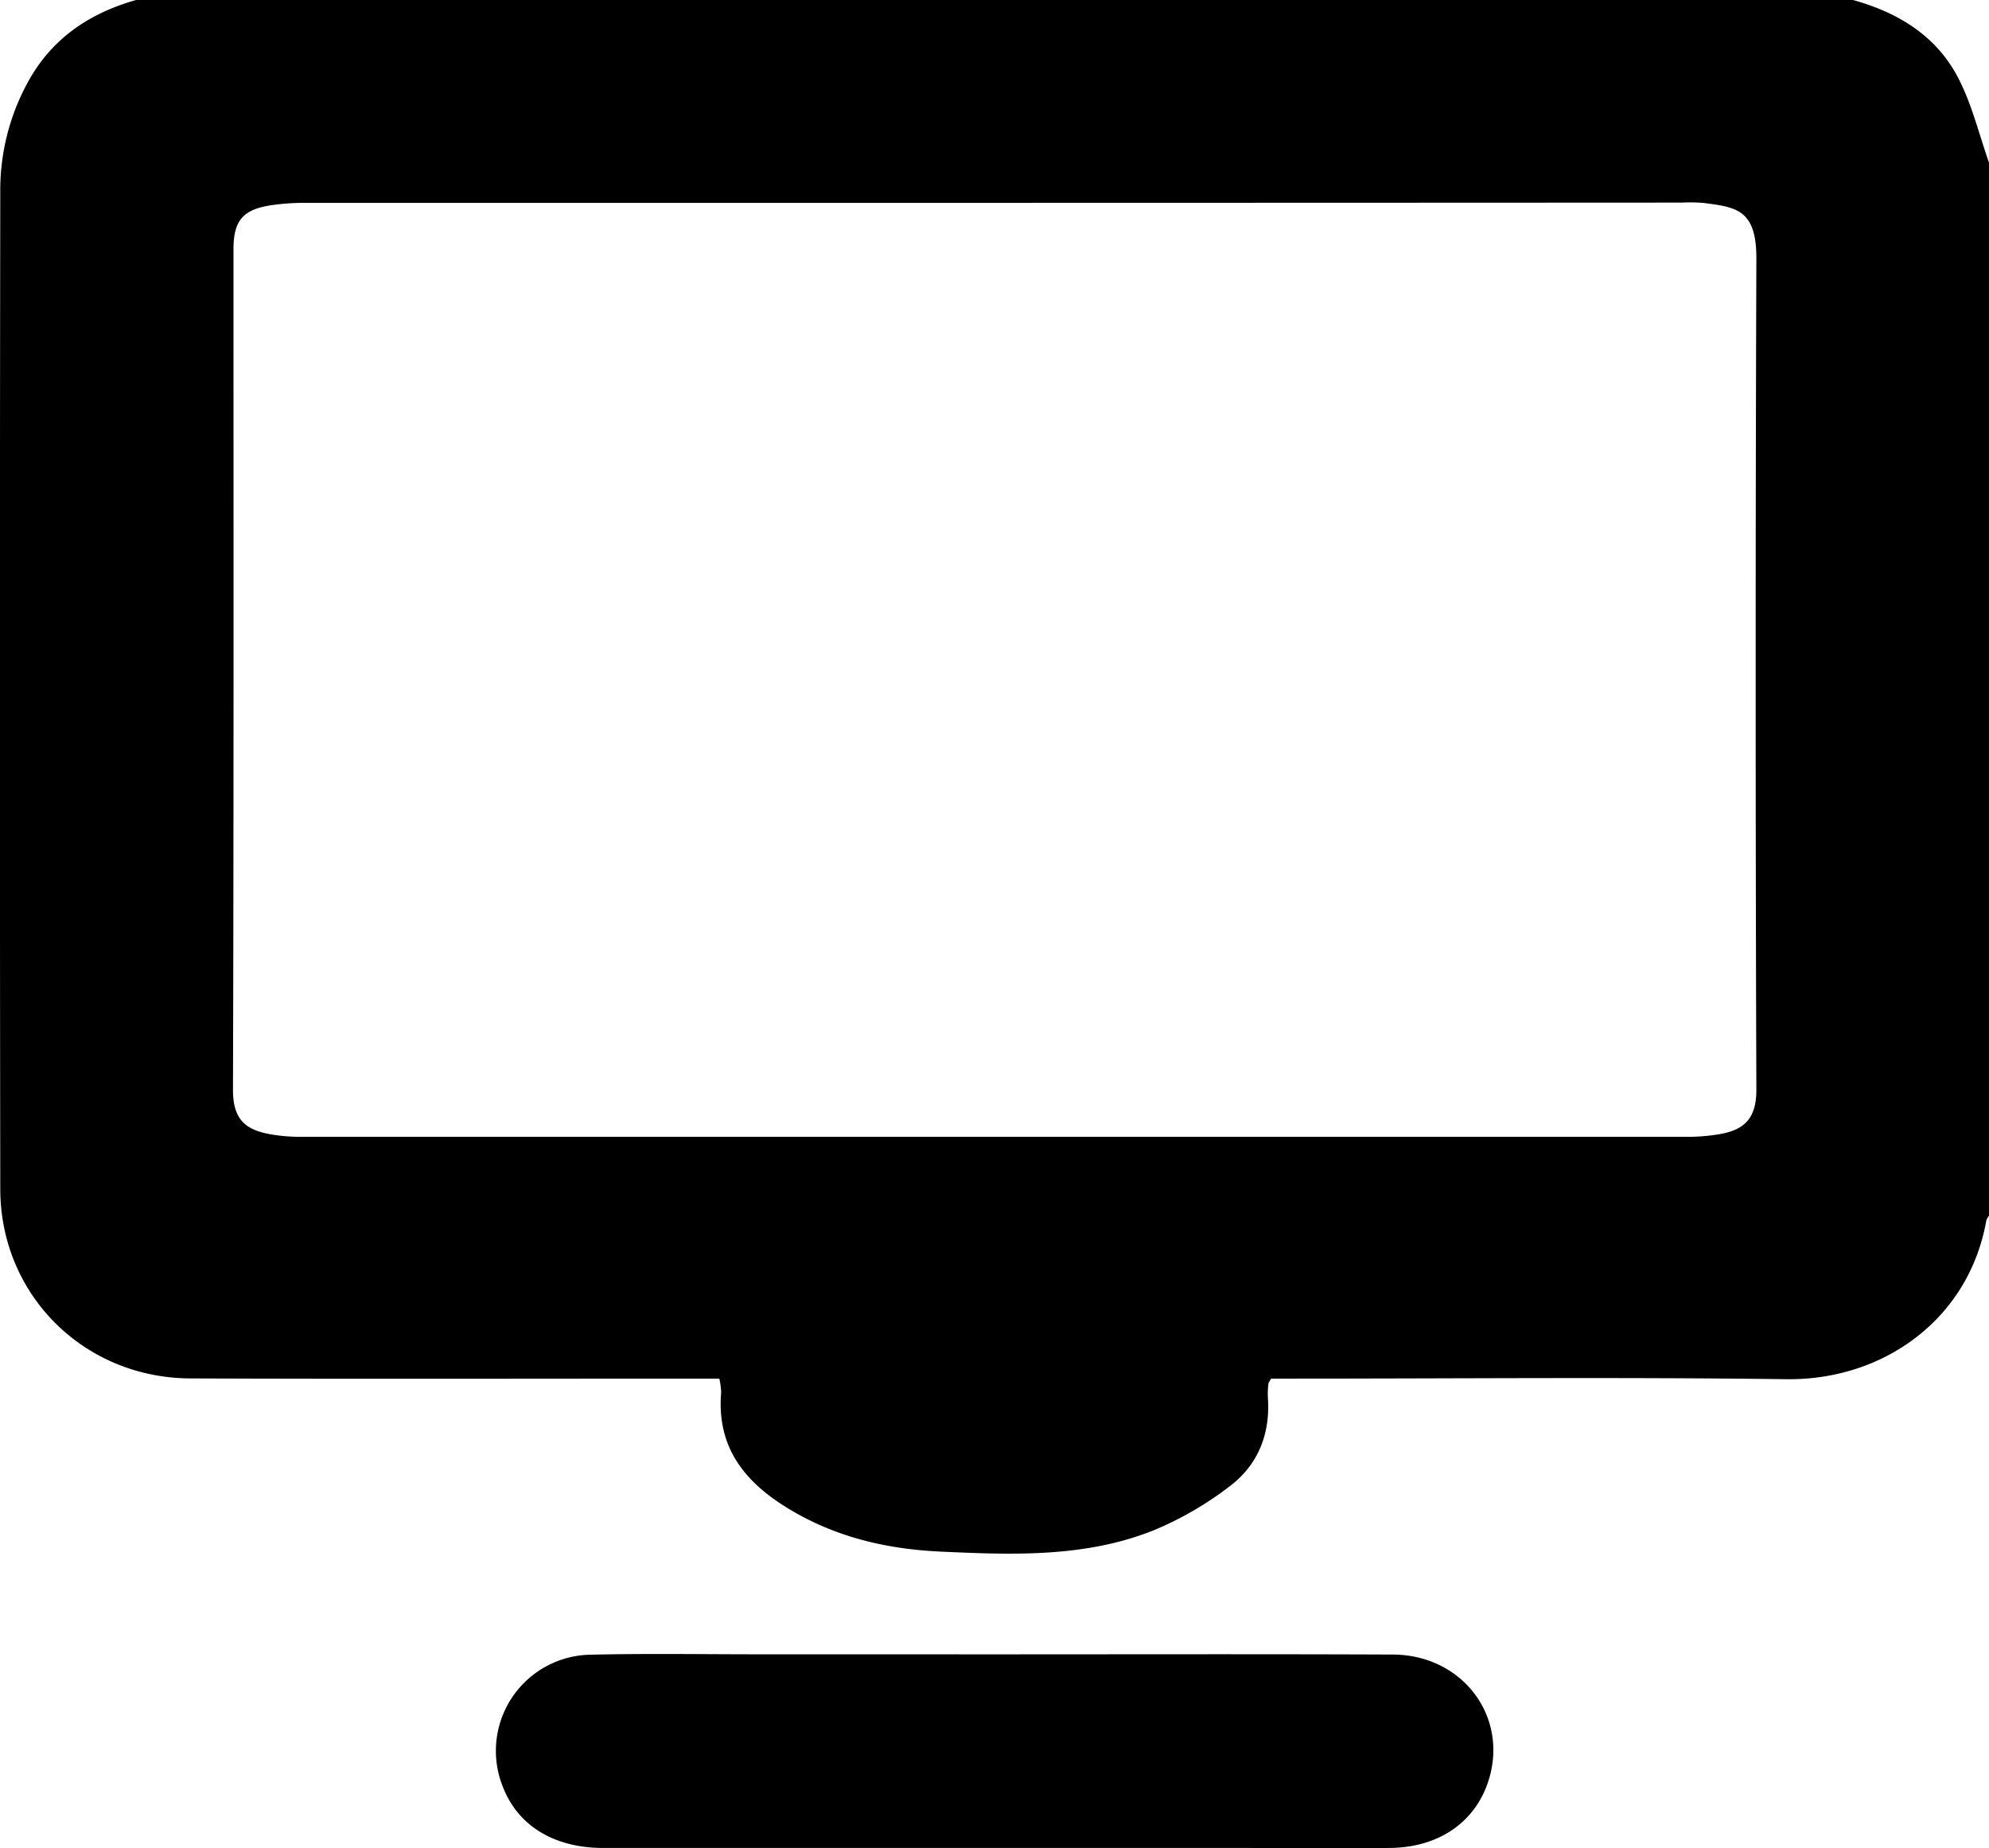
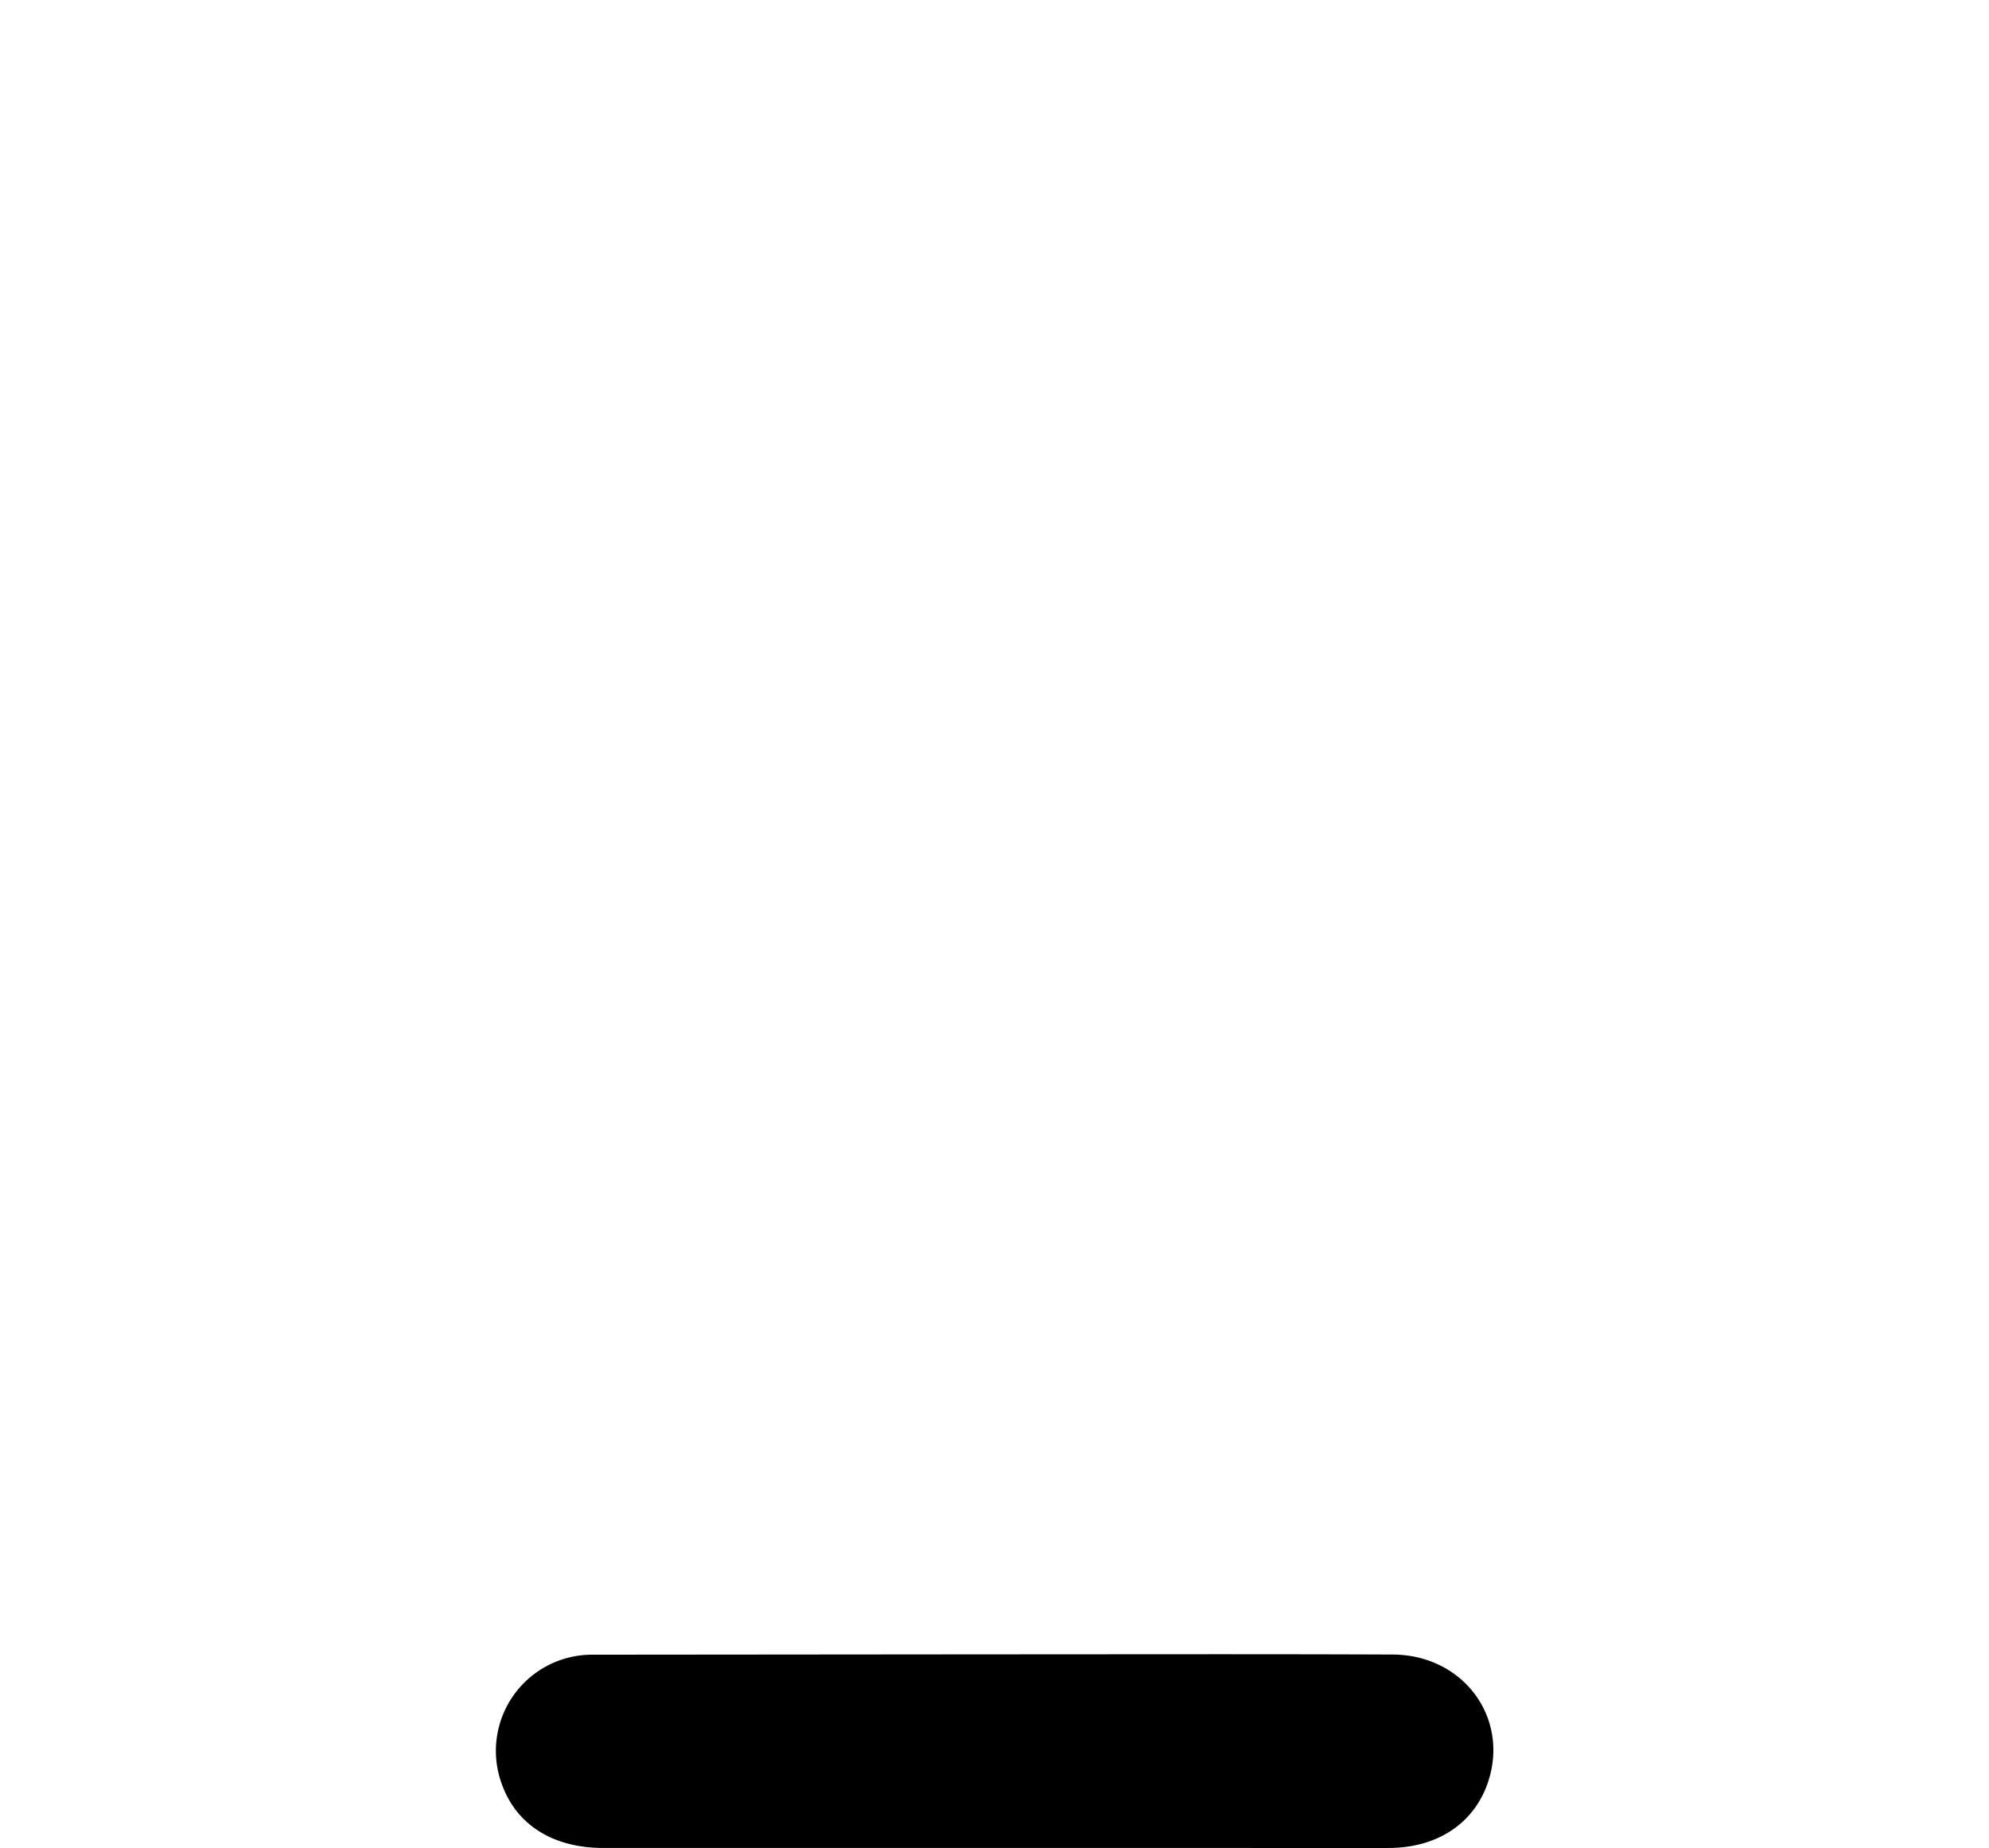
<svg xmlns="http://www.w3.org/2000/svg" id="レイヤー_1" data-name="レイヤー 1" viewBox="0 0 511.03 474.89">
-   <path d="M512,60.18V330.61a4.52,4.52,0,0,0-.73,1.26c-4.44,25.27-26.37,41.12-51.38,40.79-42.23-.55-84.46-.15-126.7-.15H327.5c-.39.72-.65,1-.68,1.3a22.56,22.56,0,0,0-.14,3.48c.68,9.32-2.47,17.34-9.78,22.86a85.82,85.82,0,0,1-19.64,11.37c-17.57,7-36.15,6.29-54.62,5.44-12.75-.58-25-3.23-36.32-9.42-12.37-6.8-21.41-15.85-20.11-31.47a17.81,17.81,0,0,0-.47-3.56h-6.2c-43.23,0-86.46.12-129.69-.05C22.51,372.35,1,351,1,323.73Q.82,195.8,1,67.88A57.7,57.7,0,0,1,8.67,38.35c6.21-10.67,15.64-16.79,27.22-20.08H477c11.81,3.27,21.76,9.4,27.32,20.55C507.69,45.53,509.47,53,512,60.18ZM257,70.39q-88.81,0-177.64,0a59.44,59.44,0,0,0-8.44.57c-7.58,1.08-10,3.92-10,11.42,0,72,.08,144-.13,216,0,7.8,3.49,10.24,9.64,11.35a44.75,44.75,0,0,0,7.93.65q178.14,0,356.28,0a48.77,48.77,0,0,0,7.44-.58c6-.93,10.13-3.18,10.11-11.44q-.36-106.77,0-213.53c.06-12.72-5.09-13.31-13.61-14.42a43.52,43.52,0,0,0-5.48-.08Q345,70.38,257,70.39Z" transform="translate(-0.93 -18.27)" />
-   <path d="M257,443.36c33.92,0,67.83-.09,101.75.05,18.22.07,30.14,16.38,24.42,33-3.57,10.36-12.87,16.61-25.22,16.7-13.13.09-26.27,0-39.4,0q-81.3,0-162.59,0c-12.93,0-22.29-5.92-26.05-16.28a24.71,24.71,0,0,1,22.86-33.38c14.79-.35,29.59-.09,44.38-.1Z" transform="translate(-0.93 -18.27)" />
+   <path d="M257,443.36c33.92,0,67.83-.09,101.75.05,18.22.07,30.14,16.38,24.42,33-3.57,10.36-12.87,16.61-25.22,16.7-13.13.09-26.27,0-39.4,0q-81.3,0-162.59,0c-12.93,0-22.29-5.92-26.05-16.28a24.71,24.71,0,0,1,22.86-33.38Z" transform="translate(-0.93 -18.27)" />
</svg>